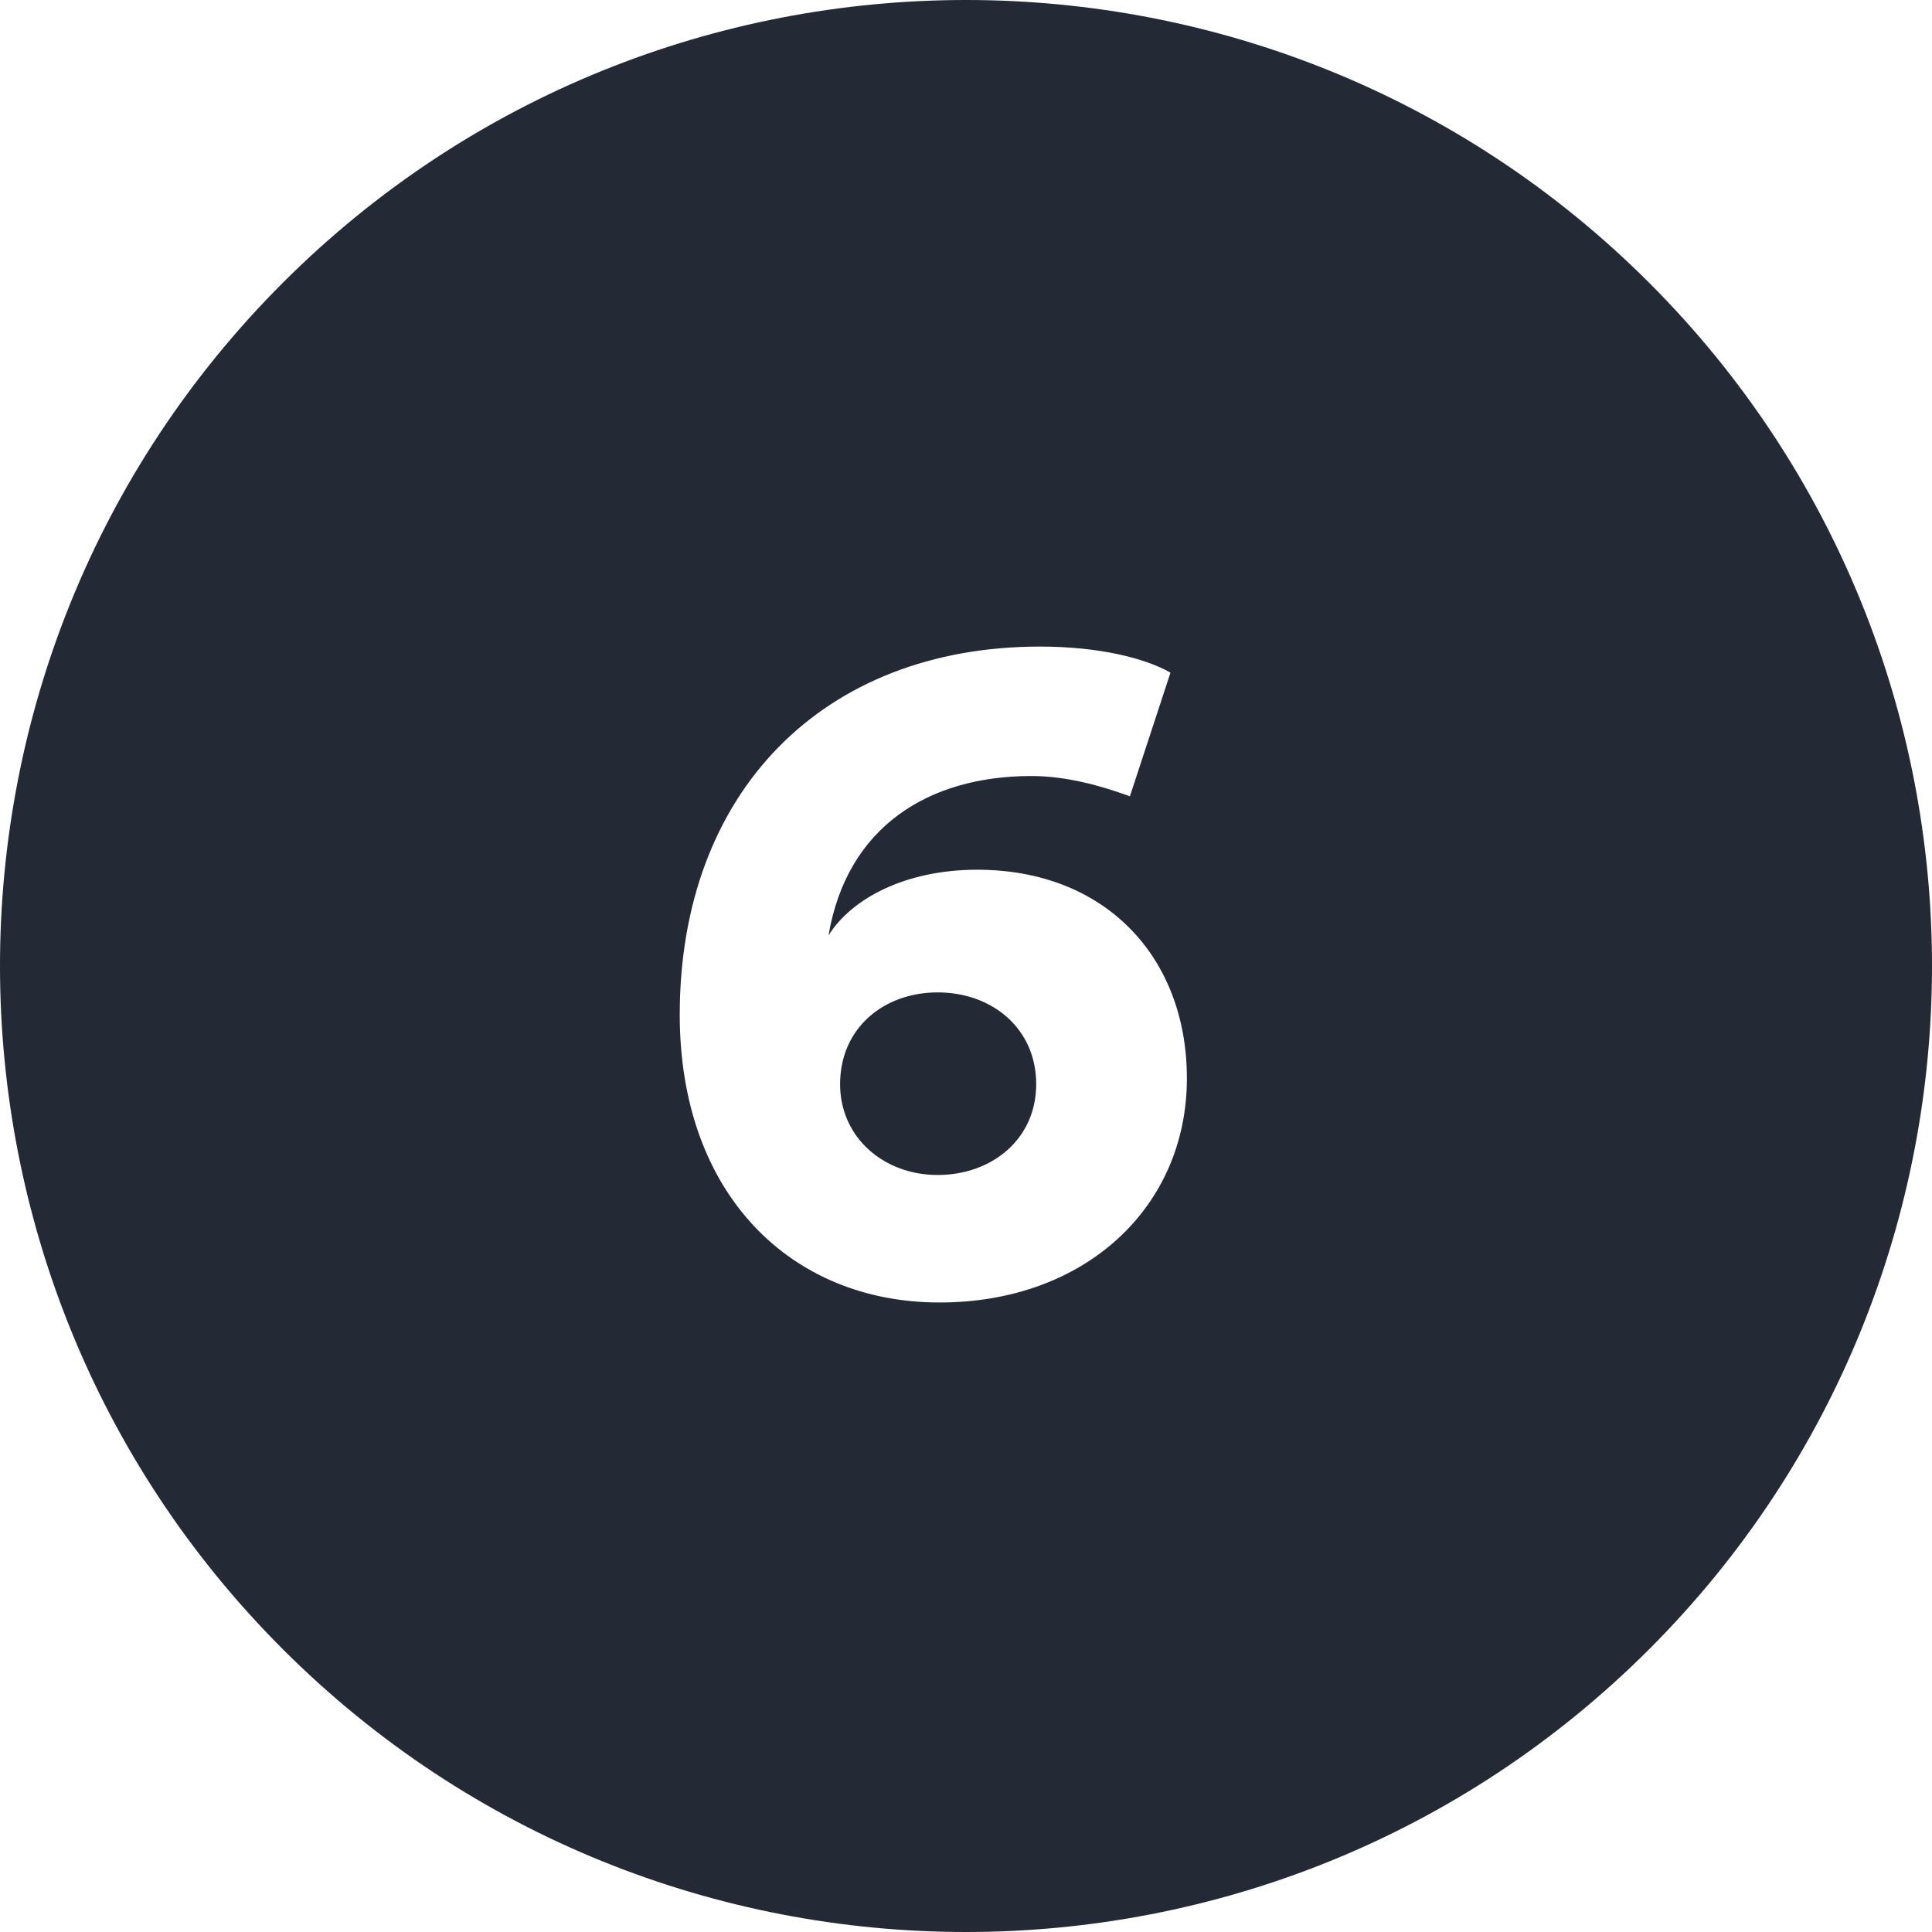
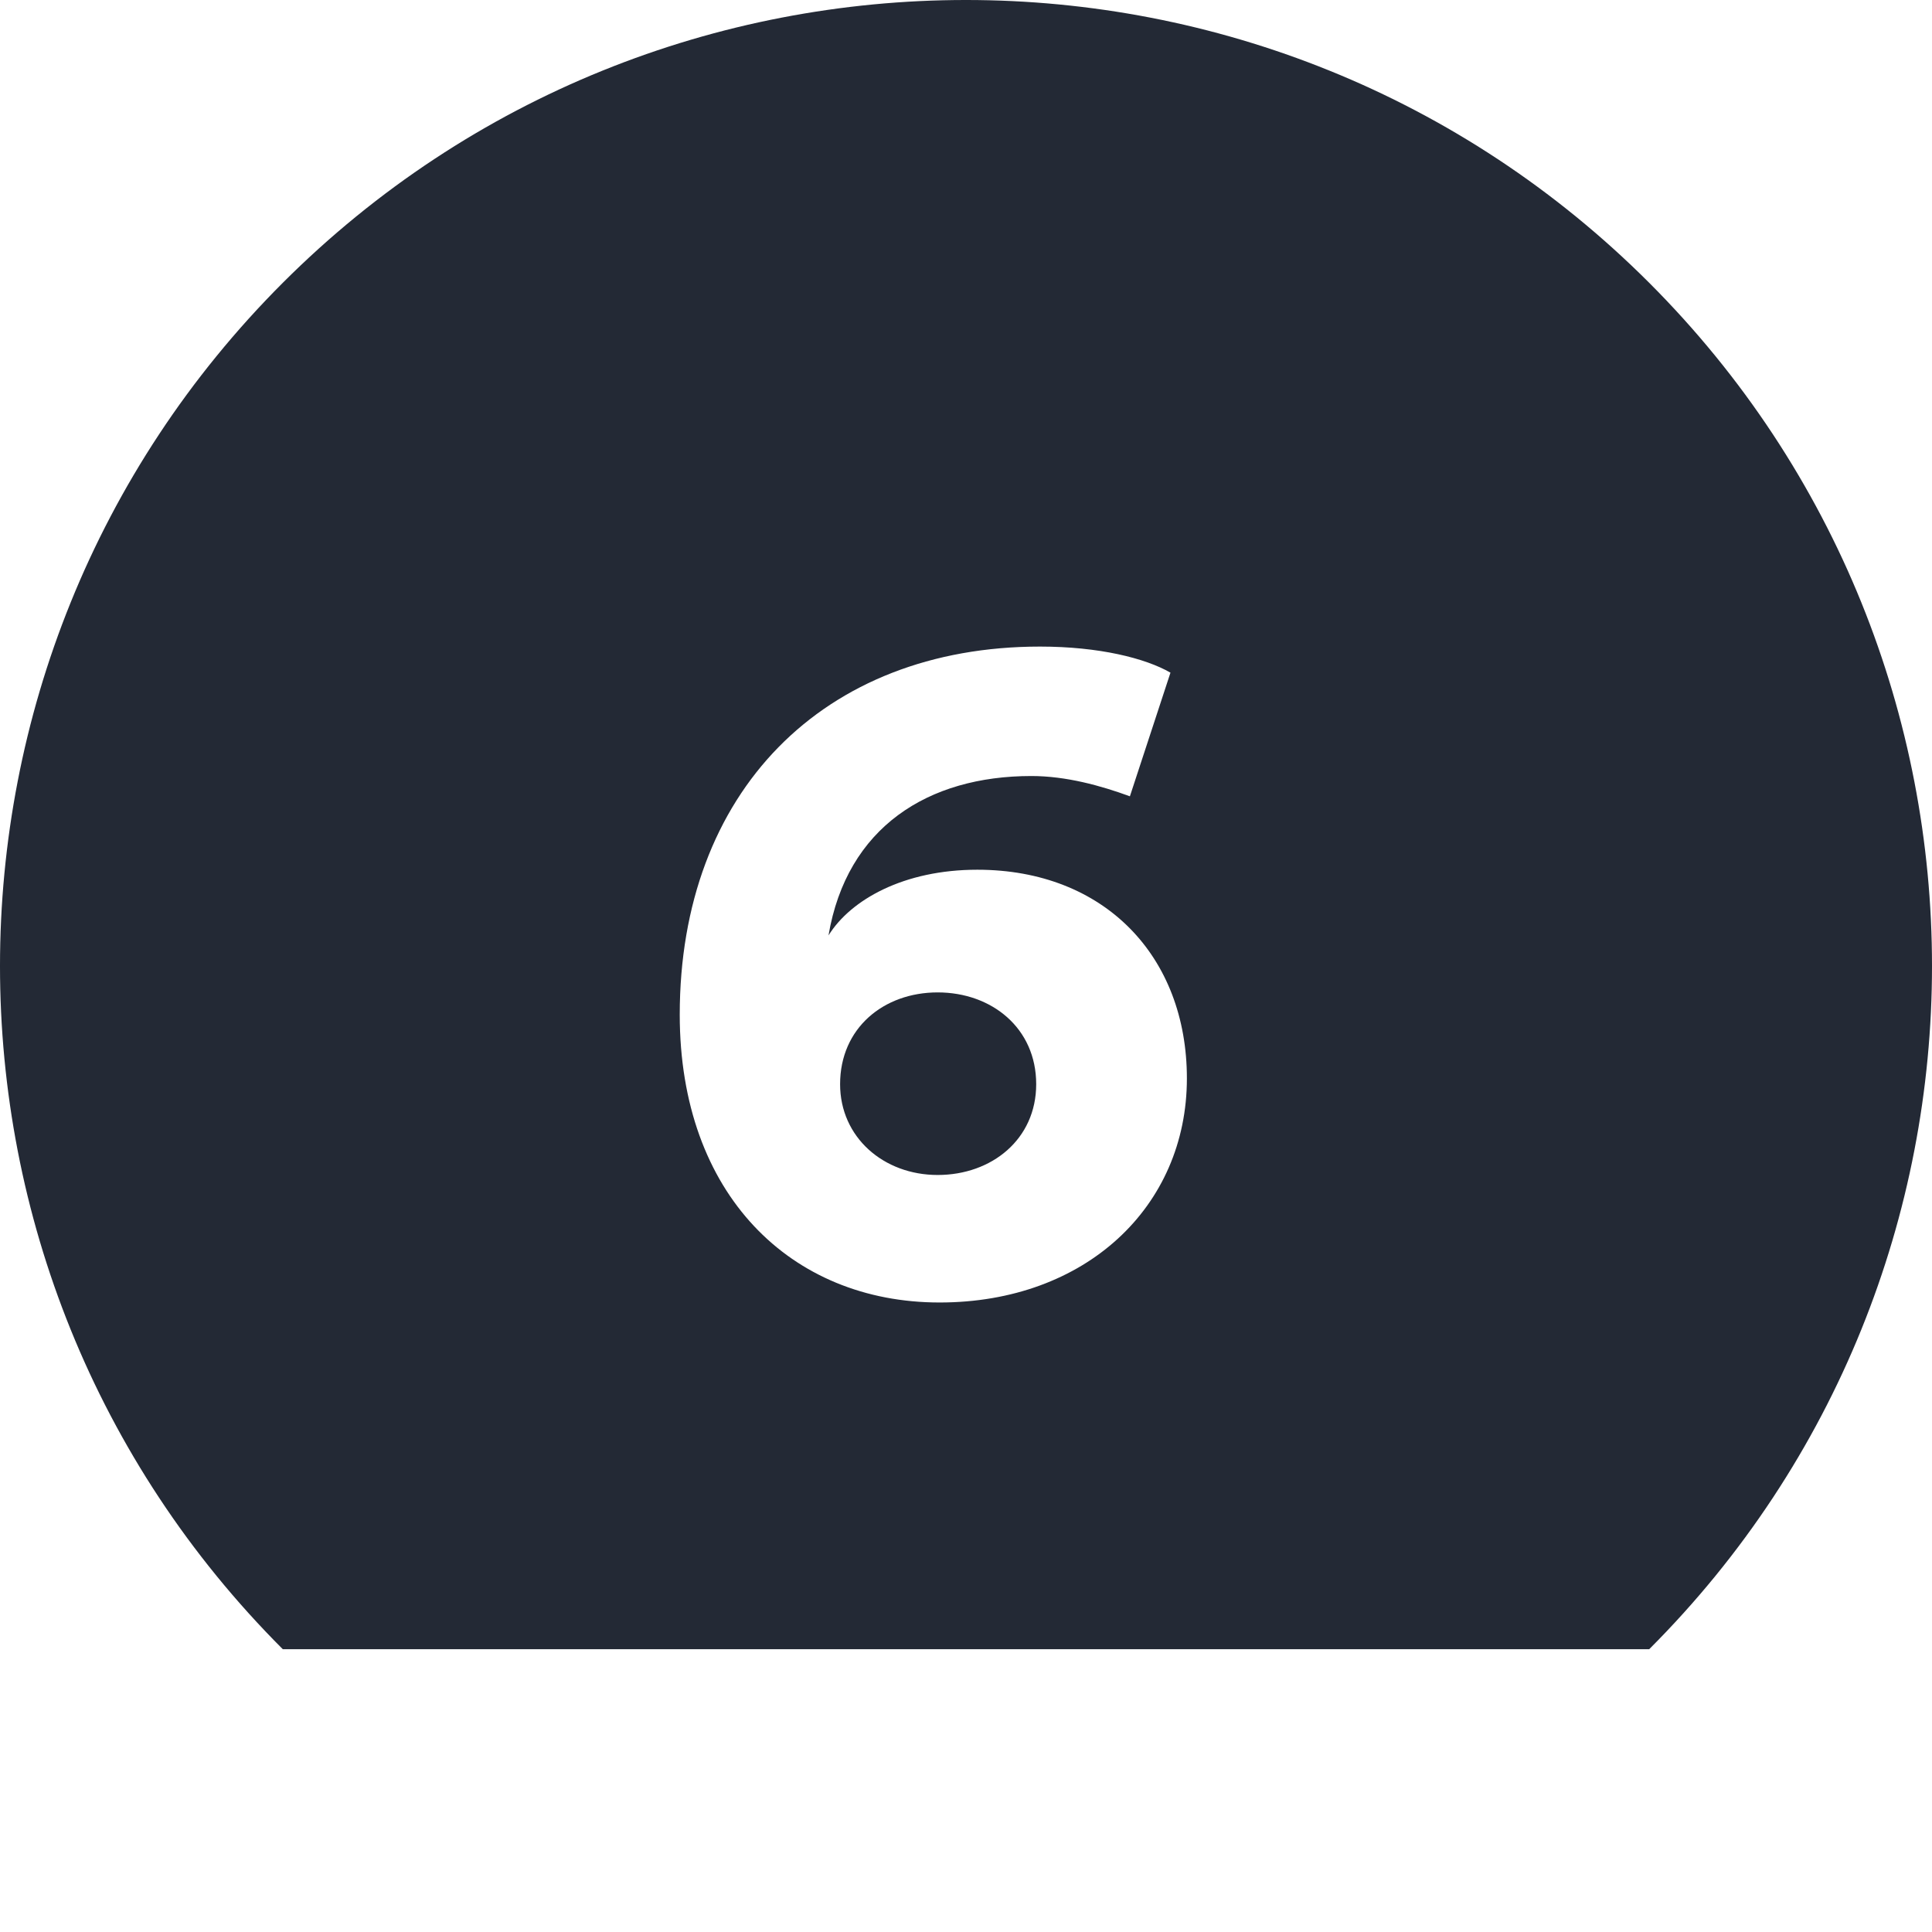
<svg xmlns="http://www.w3.org/2000/svg" fill="none" viewBox="0 0 24 24" height="24" width="24">
-   <path fill="#232935" d="M20.487 20.487C25.171 15.802 25.171 8.198 20.487 3.513C15.802 -1.171 8.198 -1.171 3.513 3.513C-1.171 8.198 -1.171 15.802 3.513 20.487C8.198 25.171 15.802 25.171 20.487 20.487ZM14.036 9.892L14.54 8.356C14.228 8.176 13.652 8.032 12.92 8.032C10.22 8.032 8.444 9.844 8.444 12.604C8.444 14.836 9.824 16.18 11.672 16.18C13.484 16.18 14.744 14.992 14.744 13.396C14.744 11.884 13.724 10.804 12.14 10.804C11.228 10.804 10.568 11.176 10.292 11.62C10.52 10.276 11.528 9.64 12.812 9.64C13.244 9.64 13.676 9.76 14.036 9.892ZM11.648 14.596C10.976 14.596 10.436 14.128 10.436 13.468C10.436 12.772 10.976 12.328 11.648 12.328C12.32 12.328 12.872 12.772 12.872 13.468C12.872 14.152 12.32 14.596 11.648 14.596Z" clip-rule="evenodd" fill-rule="evenodd" id="Deploy - Solid" />
+   <path fill="#232935" d="M20.487 20.487C25.171 15.802 25.171 8.198 20.487 3.513C15.802 -1.171 8.198 -1.171 3.513 3.513C-1.171 8.198 -1.171 15.802 3.513 20.487ZM14.036 9.892L14.54 8.356C14.228 8.176 13.652 8.032 12.92 8.032C10.22 8.032 8.444 9.844 8.444 12.604C8.444 14.836 9.824 16.18 11.672 16.18C13.484 16.18 14.744 14.992 14.744 13.396C14.744 11.884 13.724 10.804 12.14 10.804C11.228 10.804 10.568 11.176 10.292 11.62C10.52 10.276 11.528 9.64 12.812 9.64C13.244 9.64 13.676 9.76 14.036 9.892ZM11.648 14.596C10.976 14.596 10.436 14.128 10.436 13.468C10.436 12.772 10.976 12.328 11.648 12.328C12.32 12.328 12.872 12.772 12.872 13.468C12.872 14.152 12.32 14.596 11.648 14.596Z" clip-rule="evenodd" fill-rule="evenodd" id="Deploy - Solid" />
</svg>